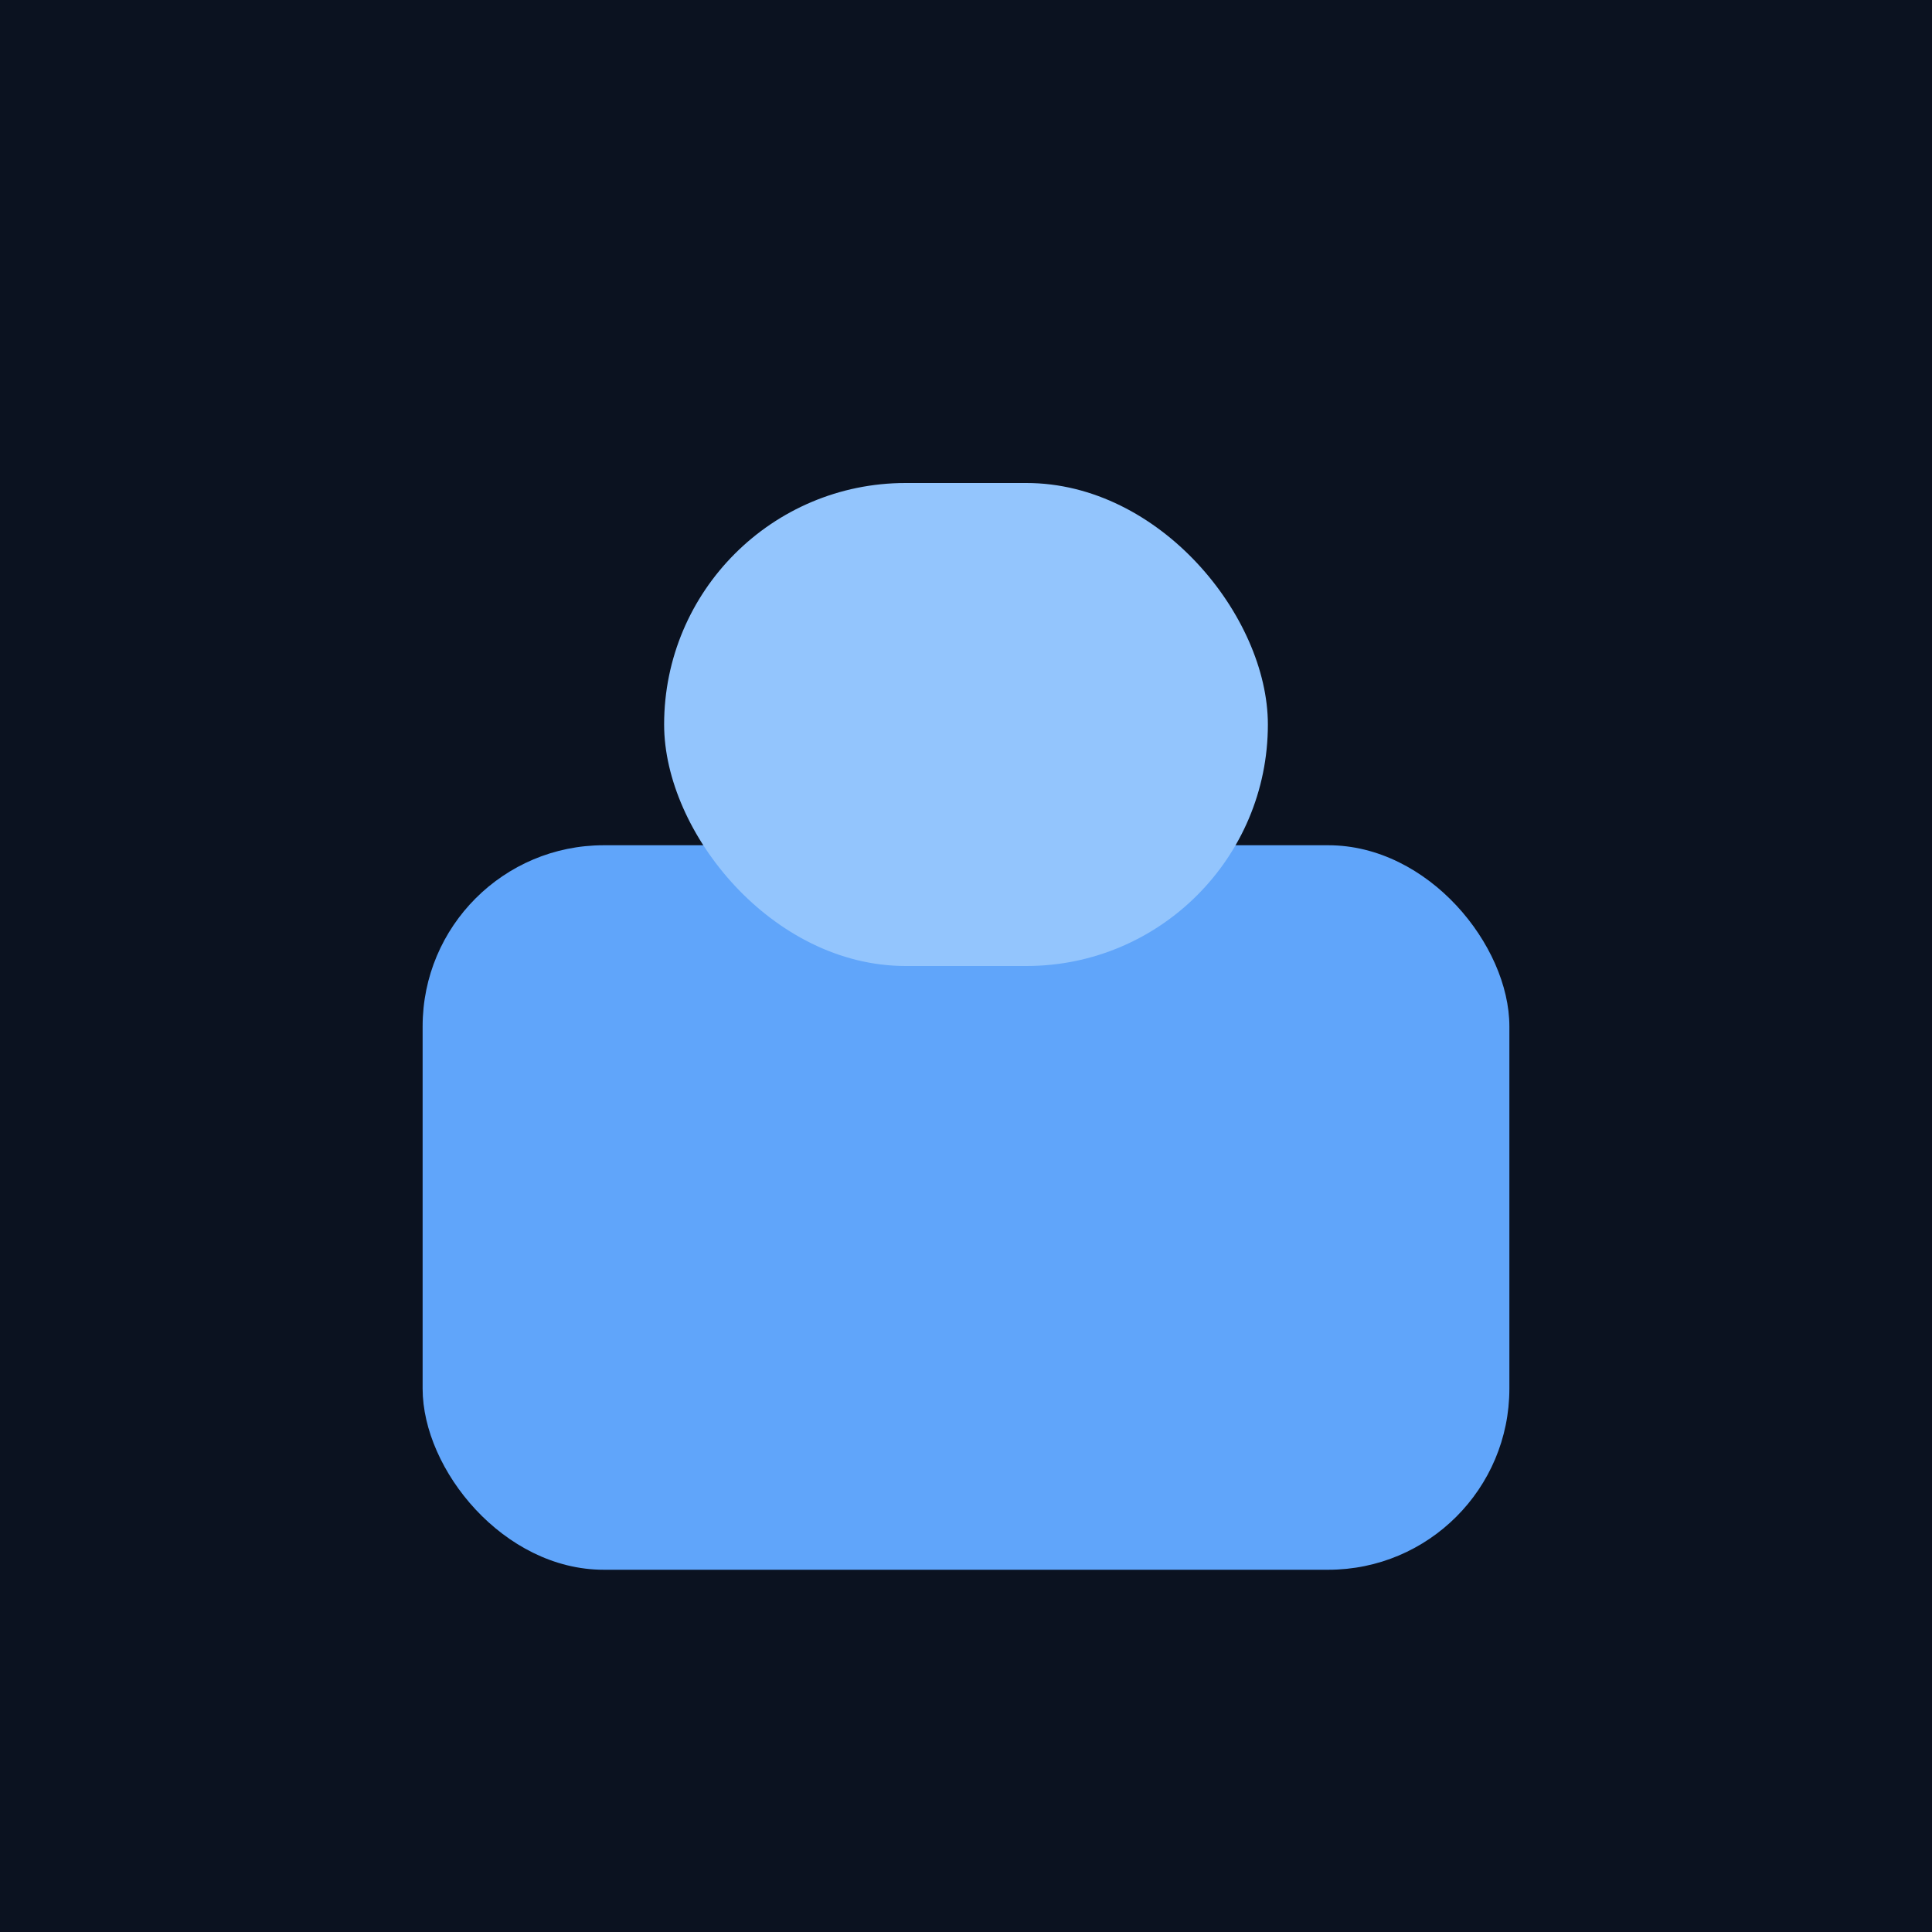
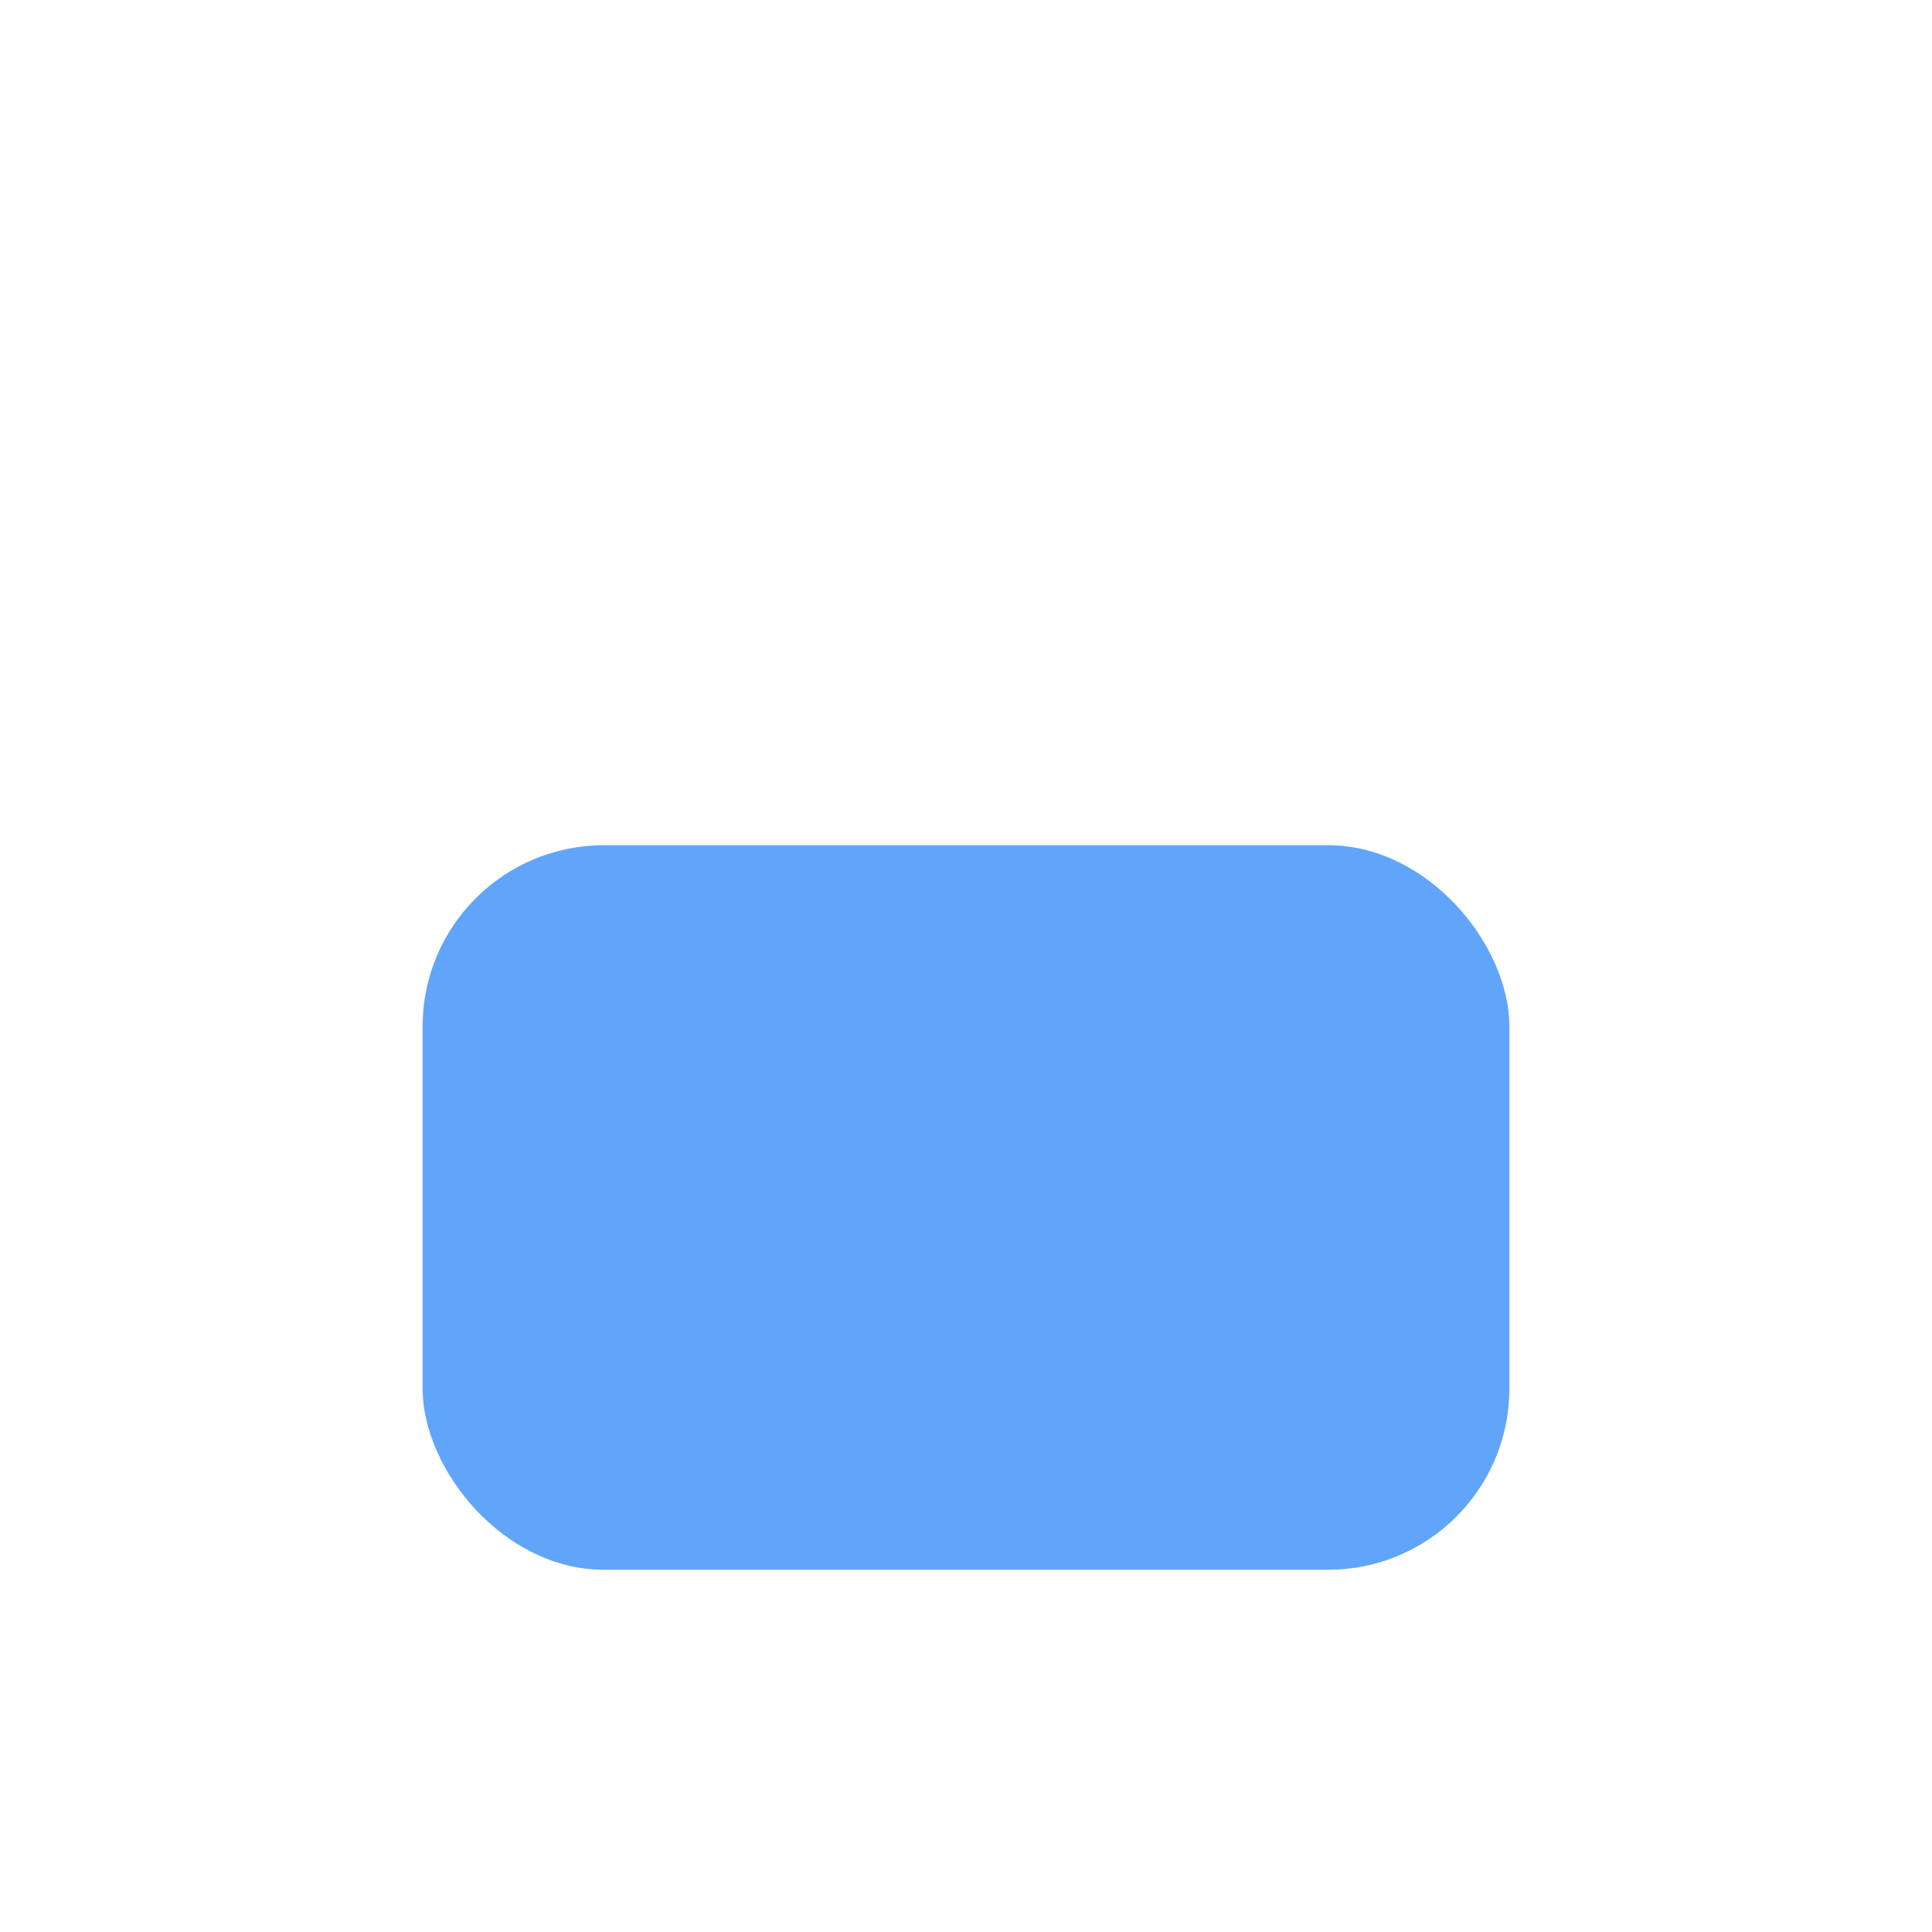
<svg xmlns="http://www.w3.org/2000/svg" viewBox="0 0 64 64">
-   <path fill="#0b1220" d="M0 0h64v64H0z" />
  <rect x="14" y="28" width="36" height="24" rx="6" fill="#60a5fa" />
-   <rect x="22" y="16" width="20" height="16" rx="8" fill="#93c5fd" />
</svg>